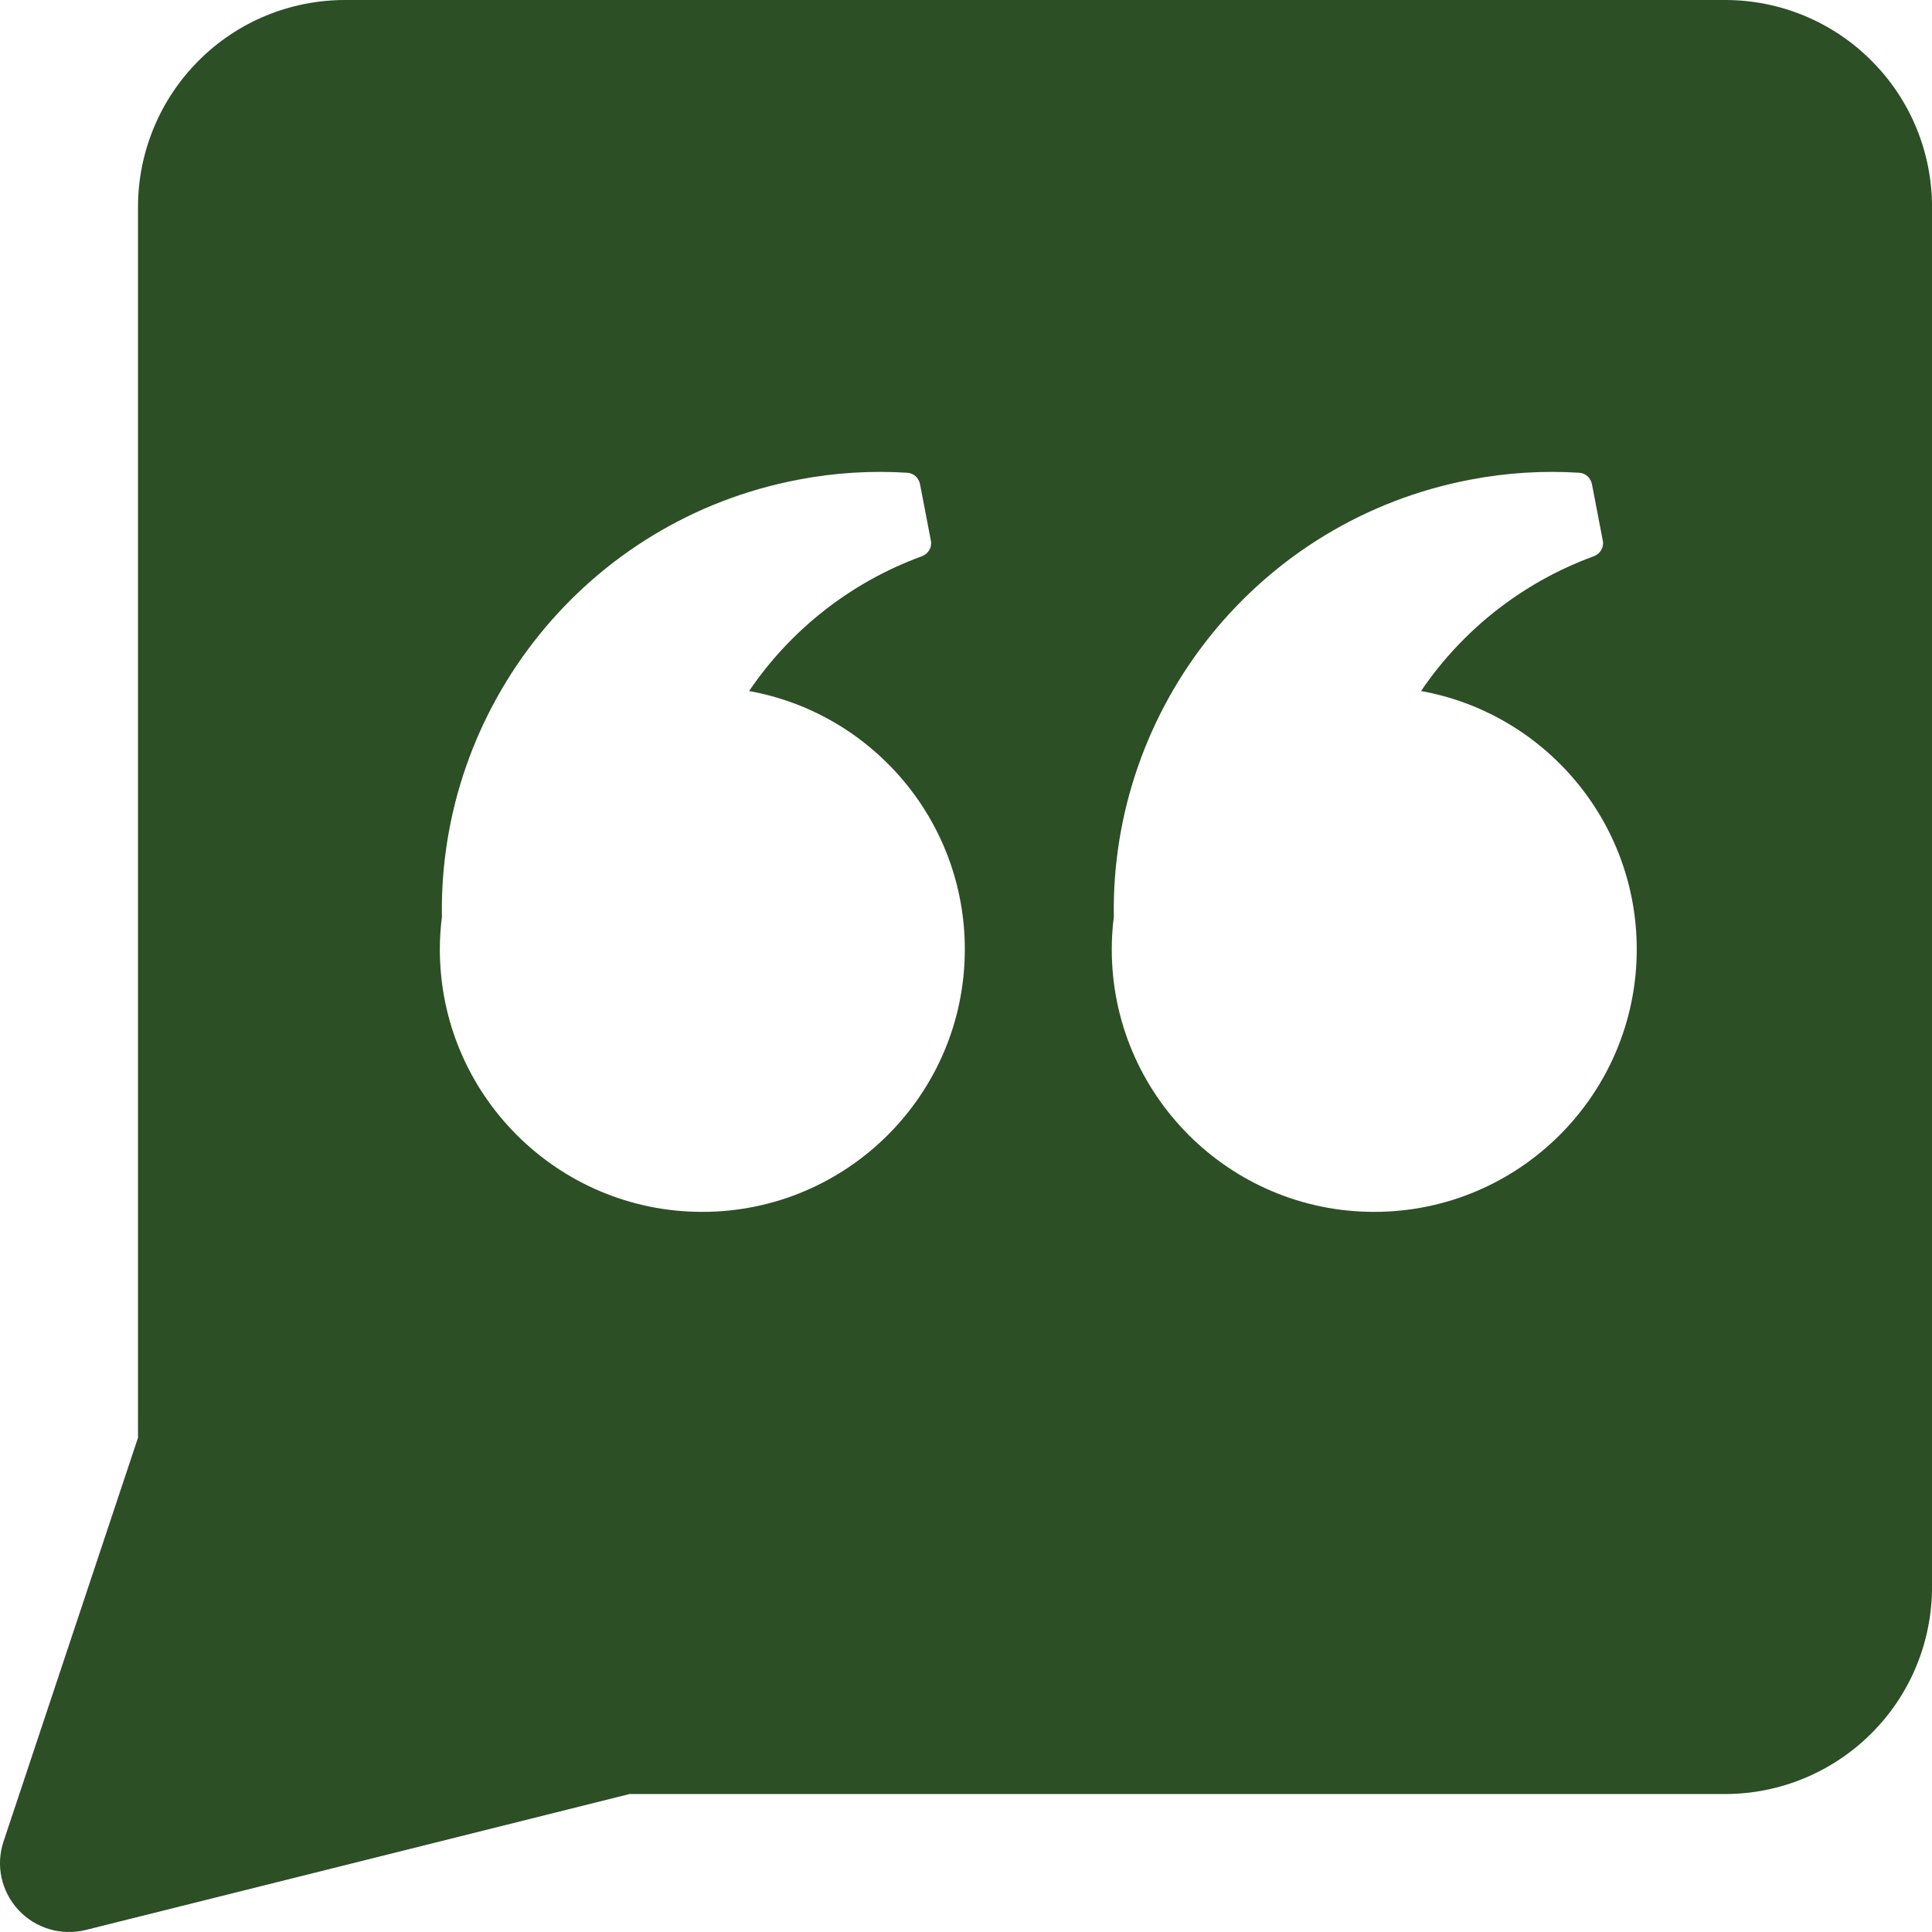
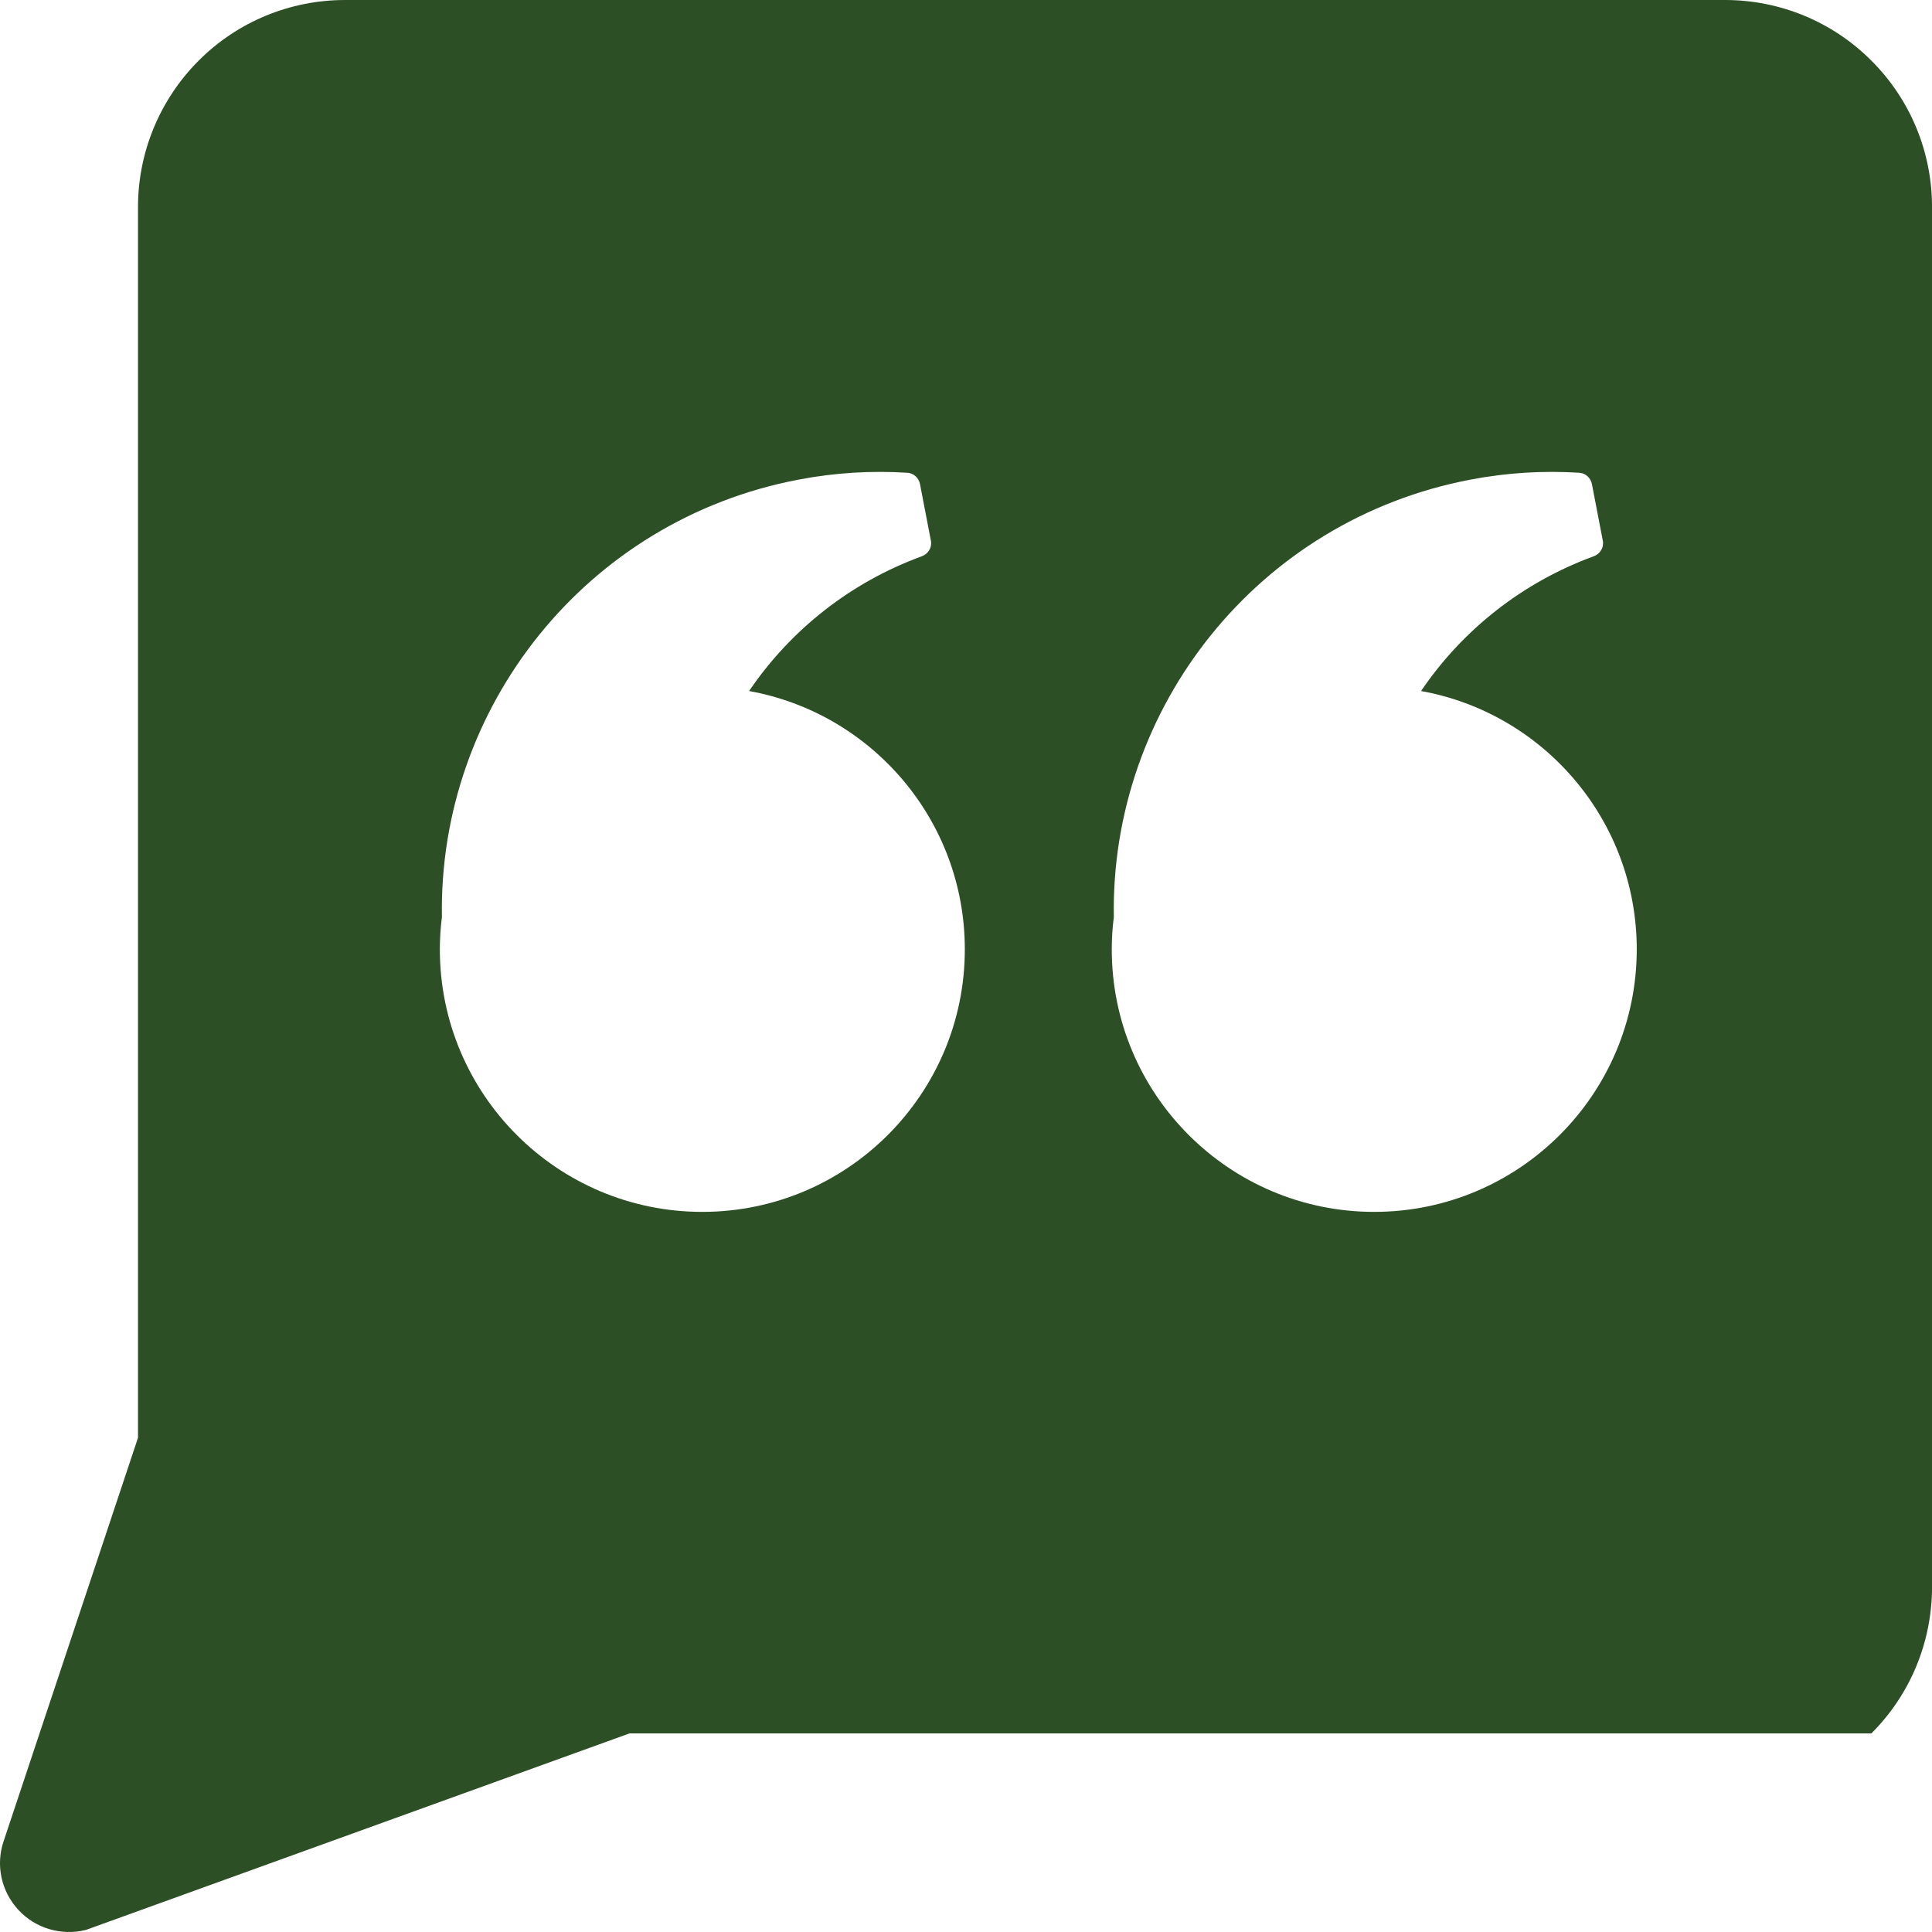
<svg xmlns="http://www.w3.org/2000/svg" fill="none" viewBox="0 0 56 56" height="56" width="56">
-   <path fill="#2C4F26" d="M56.001 5.998V45.998C56.001 47.591 55.372 49.119 54.243 50.243C53.12 51.367 51.592 52.001 50.004 52.001H18.248L2.487 55.941C1.778 56.116 1.029 55.896 0.535 55.362C0.035 54.822 -0.13 54.063 0.105 53.369L4 41.674V5.998C4 4.41 4.635 2.881 5.758 1.758C6.882 0.629 8.41 0 10.003 0H50.004C51.592 0 53.12 0.629 54.243 1.758C55.372 2.881 56.001 4.41 56.001 5.998ZM46.193 16.125C46.383 16.055 46.498 15.865 46.458 15.671L46.143 14.033C46.108 13.853 45.959 13.713 45.774 13.703C44.74 13.638 43.686 13.698 42.618 13.903C36.455 15.076 32.181 20.515 32.285 26.582C32.245 26.887 32.225 27.201 32.225 27.516C32.225 31.716 35.631 35.127 39.831 35.127C44.031 35.127 47.442 31.716 47.442 27.516C47.442 23.781 44.745 20.669 41.19 20.03C42.393 18.253 44.141 16.874 46.193 16.125ZM26.717 16.125C26.907 16.055 27.022 15.865 26.982 15.671L26.667 14.033C26.632 13.853 26.483 13.713 26.298 13.703C25.264 13.638 24.21 13.698 23.142 13.903C16.979 15.076 12.705 20.515 12.809 26.582C12.77 26.887 12.749 27.201 12.749 27.516C12.749 31.716 16.155 35.127 20.355 35.127C24.555 35.127 27.966 31.716 27.966 27.516C27.966 23.781 25.269 20.669 21.713 20.03C22.917 18.253 24.665 16.874 26.717 16.125Z" />
+   <path fill="#2C4F26" d="M56.001 5.998V45.998C56.001 47.591 55.372 49.119 54.243 50.243H18.248L2.487 55.941C1.778 56.116 1.029 55.896 0.535 55.362C0.035 54.822 -0.13 54.063 0.105 53.369L4 41.674V5.998C4 4.41 4.635 2.881 5.758 1.758C6.882 0.629 8.41 0 10.003 0H50.004C51.592 0 53.12 0.629 54.243 1.758C55.372 2.881 56.001 4.41 56.001 5.998ZM46.193 16.125C46.383 16.055 46.498 15.865 46.458 15.671L46.143 14.033C46.108 13.853 45.959 13.713 45.774 13.703C44.74 13.638 43.686 13.698 42.618 13.903C36.455 15.076 32.181 20.515 32.285 26.582C32.245 26.887 32.225 27.201 32.225 27.516C32.225 31.716 35.631 35.127 39.831 35.127C44.031 35.127 47.442 31.716 47.442 27.516C47.442 23.781 44.745 20.669 41.19 20.03C42.393 18.253 44.141 16.874 46.193 16.125ZM26.717 16.125C26.907 16.055 27.022 15.865 26.982 15.671L26.667 14.033C26.632 13.853 26.483 13.713 26.298 13.703C25.264 13.638 24.21 13.698 23.142 13.903C16.979 15.076 12.705 20.515 12.809 26.582C12.77 26.887 12.749 27.201 12.749 27.516C12.749 31.716 16.155 35.127 20.355 35.127C24.555 35.127 27.966 31.716 27.966 27.516C27.966 23.781 25.269 20.669 21.713 20.03C22.917 18.253 24.665 16.874 26.717 16.125Z" />
</svg>